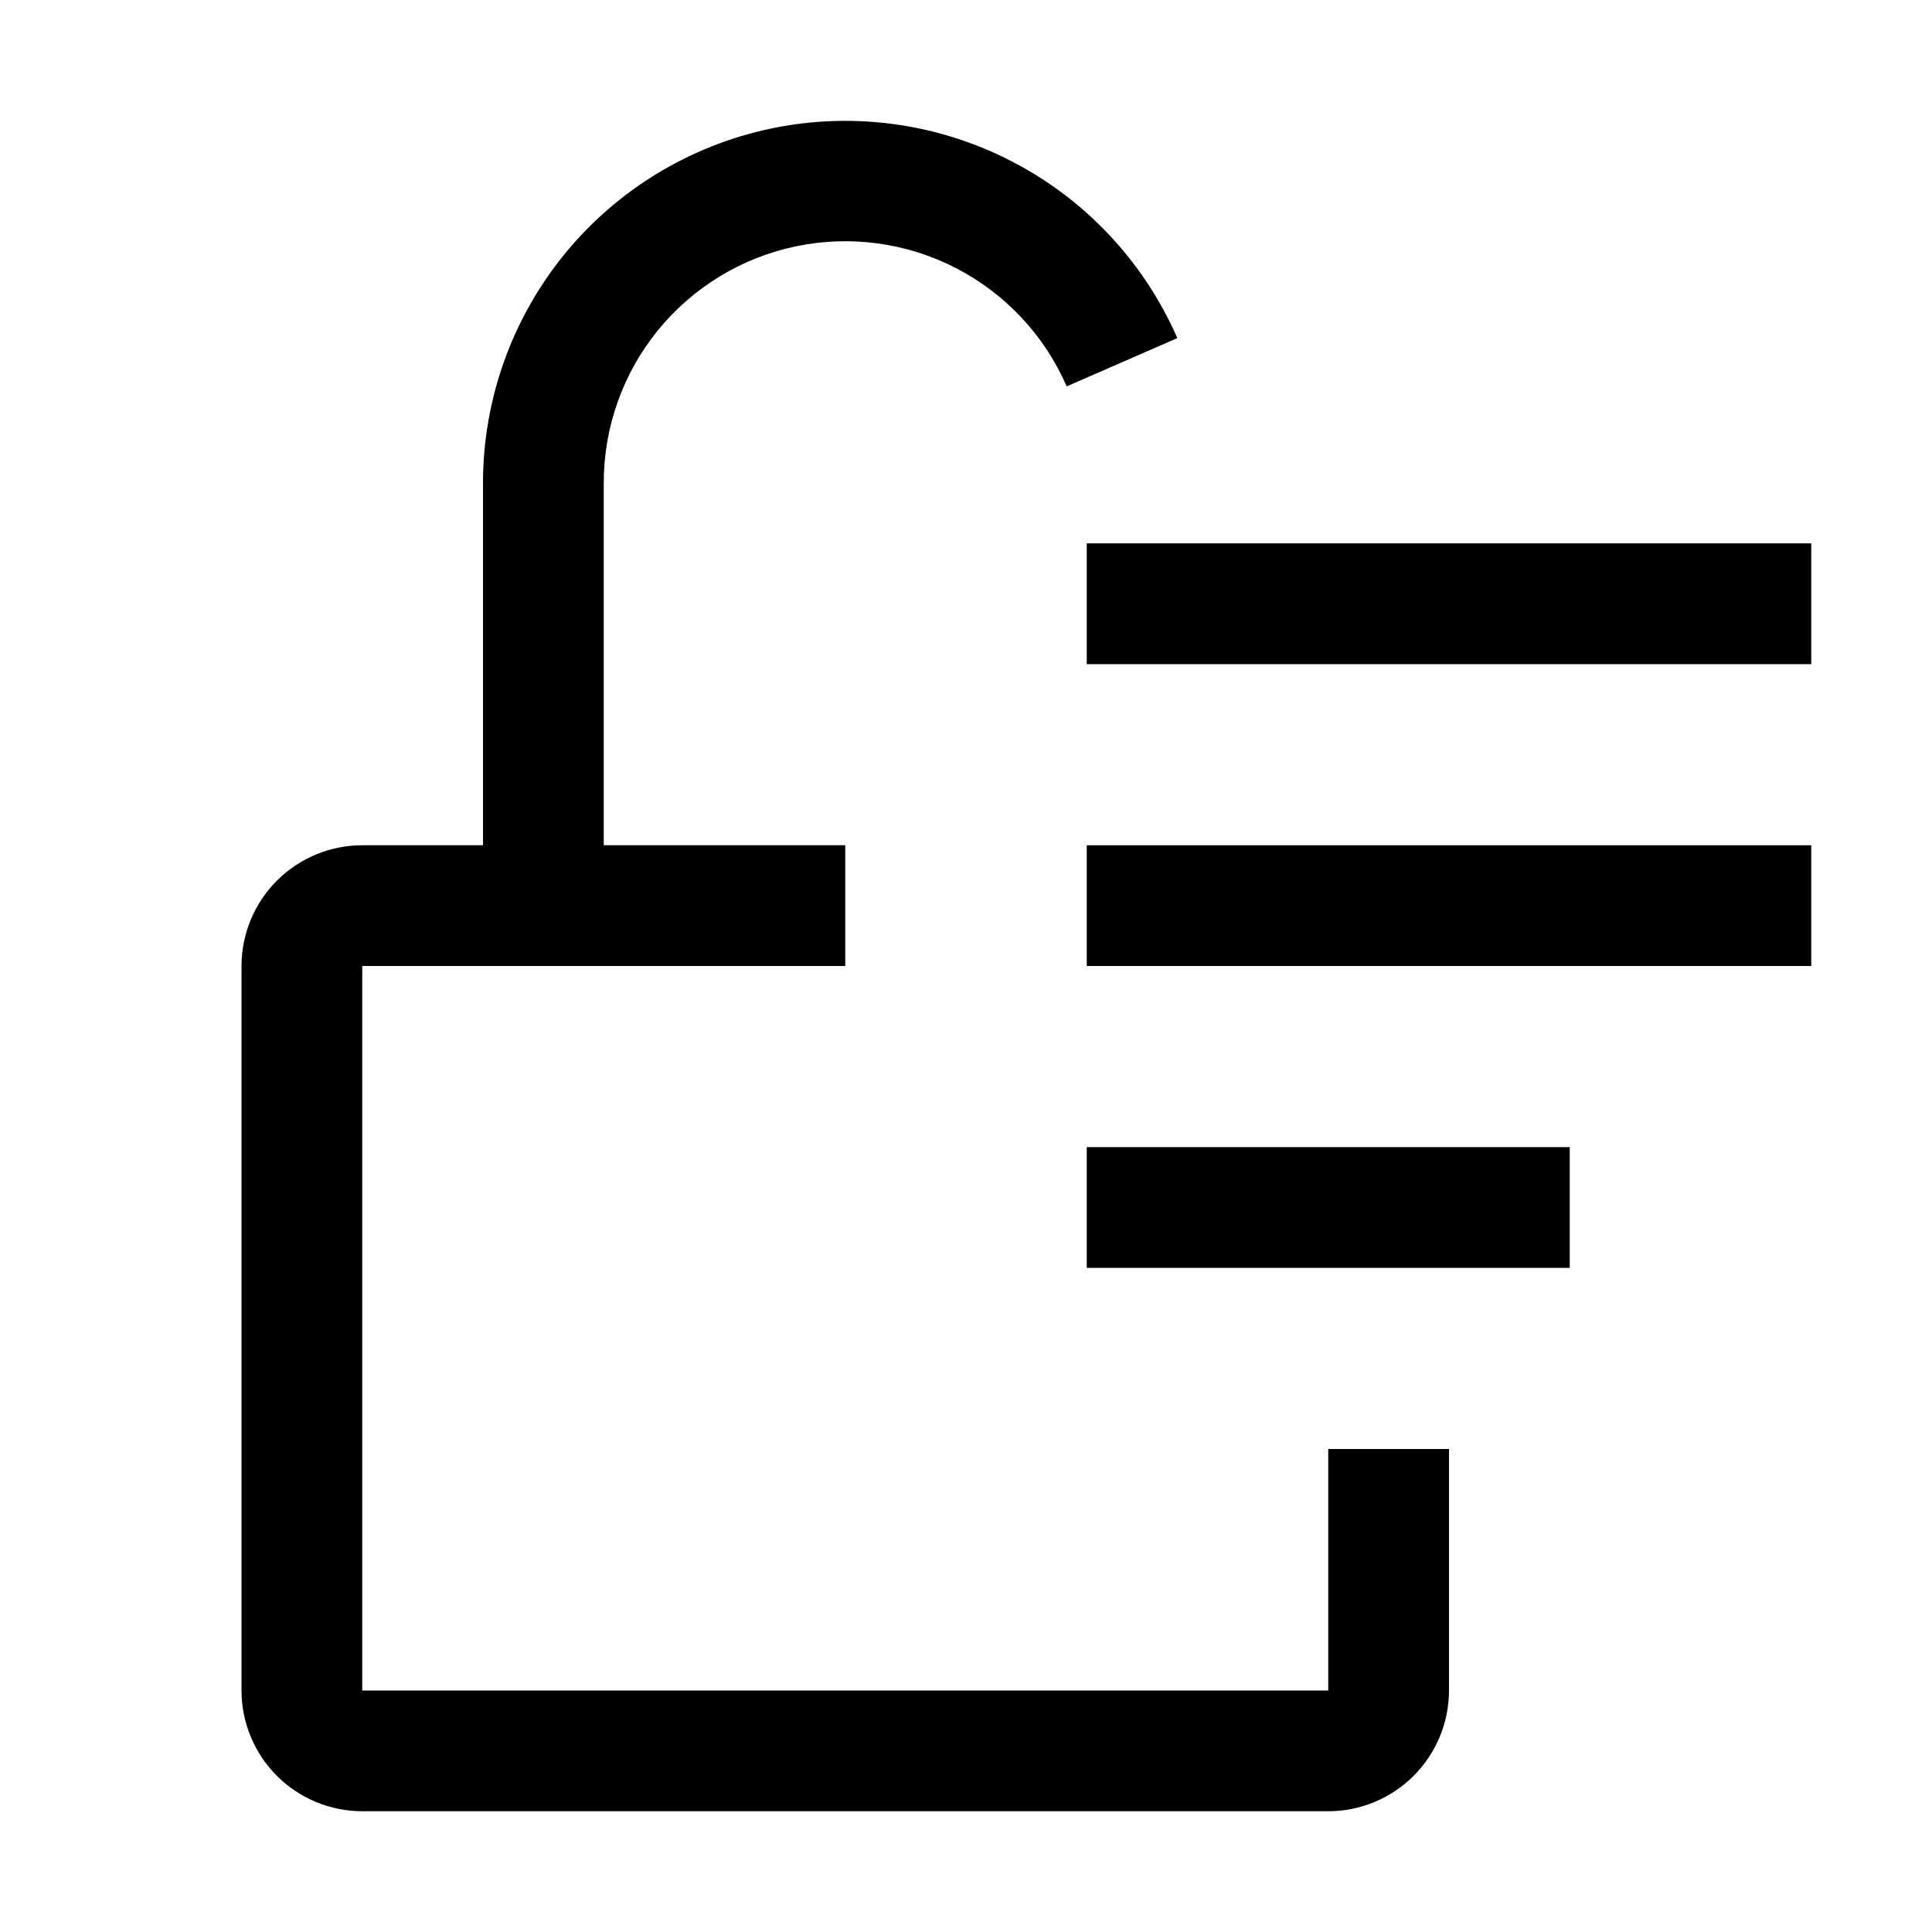
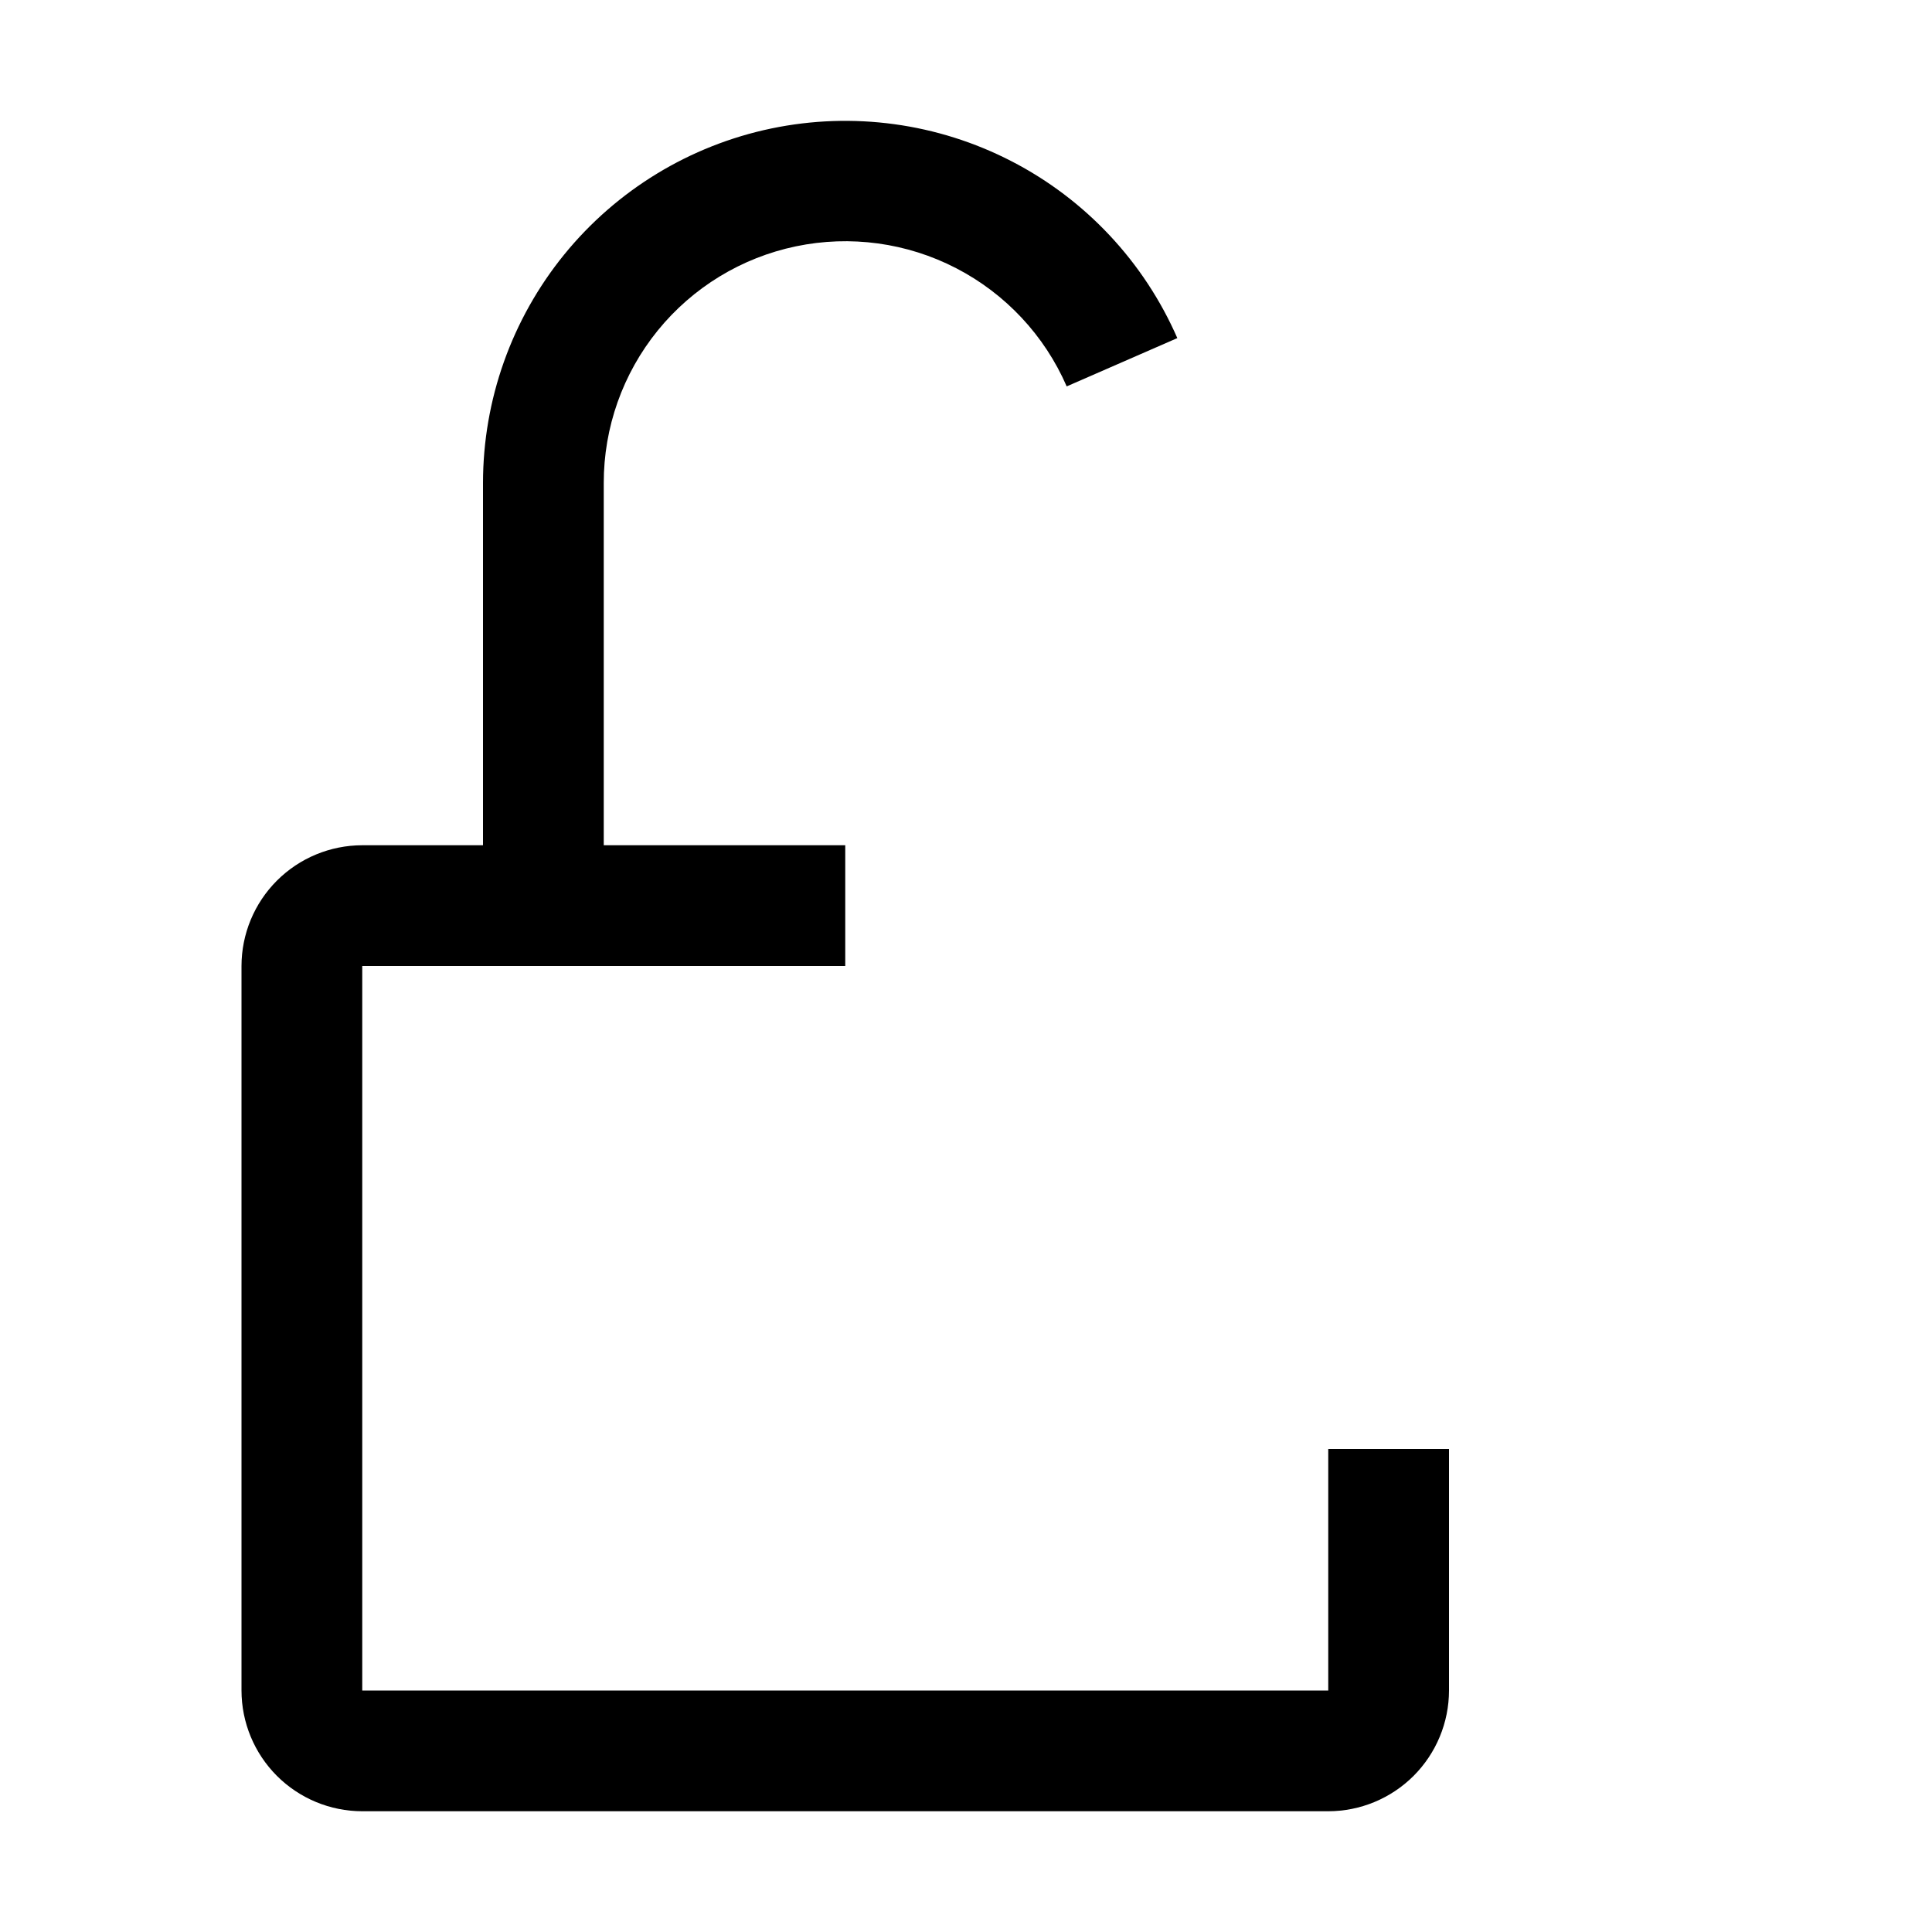
<svg xmlns="http://www.w3.org/2000/svg" width="66" height="66" viewBox="0 0 66 66" fill="none">
-   <path d="M37.125 28.875H61.875V33H37.125V28.875ZM37.125 39.188H53.625V43.312H37.125V39.188ZM37.125 18.562H61.875V22.688H37.125V18.562Z" fill="black" />
  <path d="M45.375 49.5V57.75H12.375V33H28.875V28.875H20.625V16.5C20.623 14.603 21.275 12.763 22.47 11.29C23.666 9.818 25.333 8.802 27.19 8.415C29.047 8.027 30.981 8.291 32.666 9.163C34.35 10.035 35.684 11.46 36.44 13.2L40.219 11.55C39.081 8.945 37.081 6.811 34.555 5.508C32.029 4.204 29.131 3.809 26.349 4.389C23.566 4.97 21.068 6.491 19.274 8.696C17.481 10.902 16.501 13.657 16.5 16.5V28.875H12.375C11.281 28.876 10.233 29.311 9.459 30.084C8.686 30.858 8.251 31.906 8.25 33V57.75C8.251 58.844 8.686 59.892 9.459 60.666C10.233 61.439 11.281 61.874 12.375 61.875H45.375C46.469 61.874 47.517 61.439 48.291 60.666C49.064 59.892 49.499 58.844 49.5 57.75V49.5H45.375Z" fill="black" />
</svg>